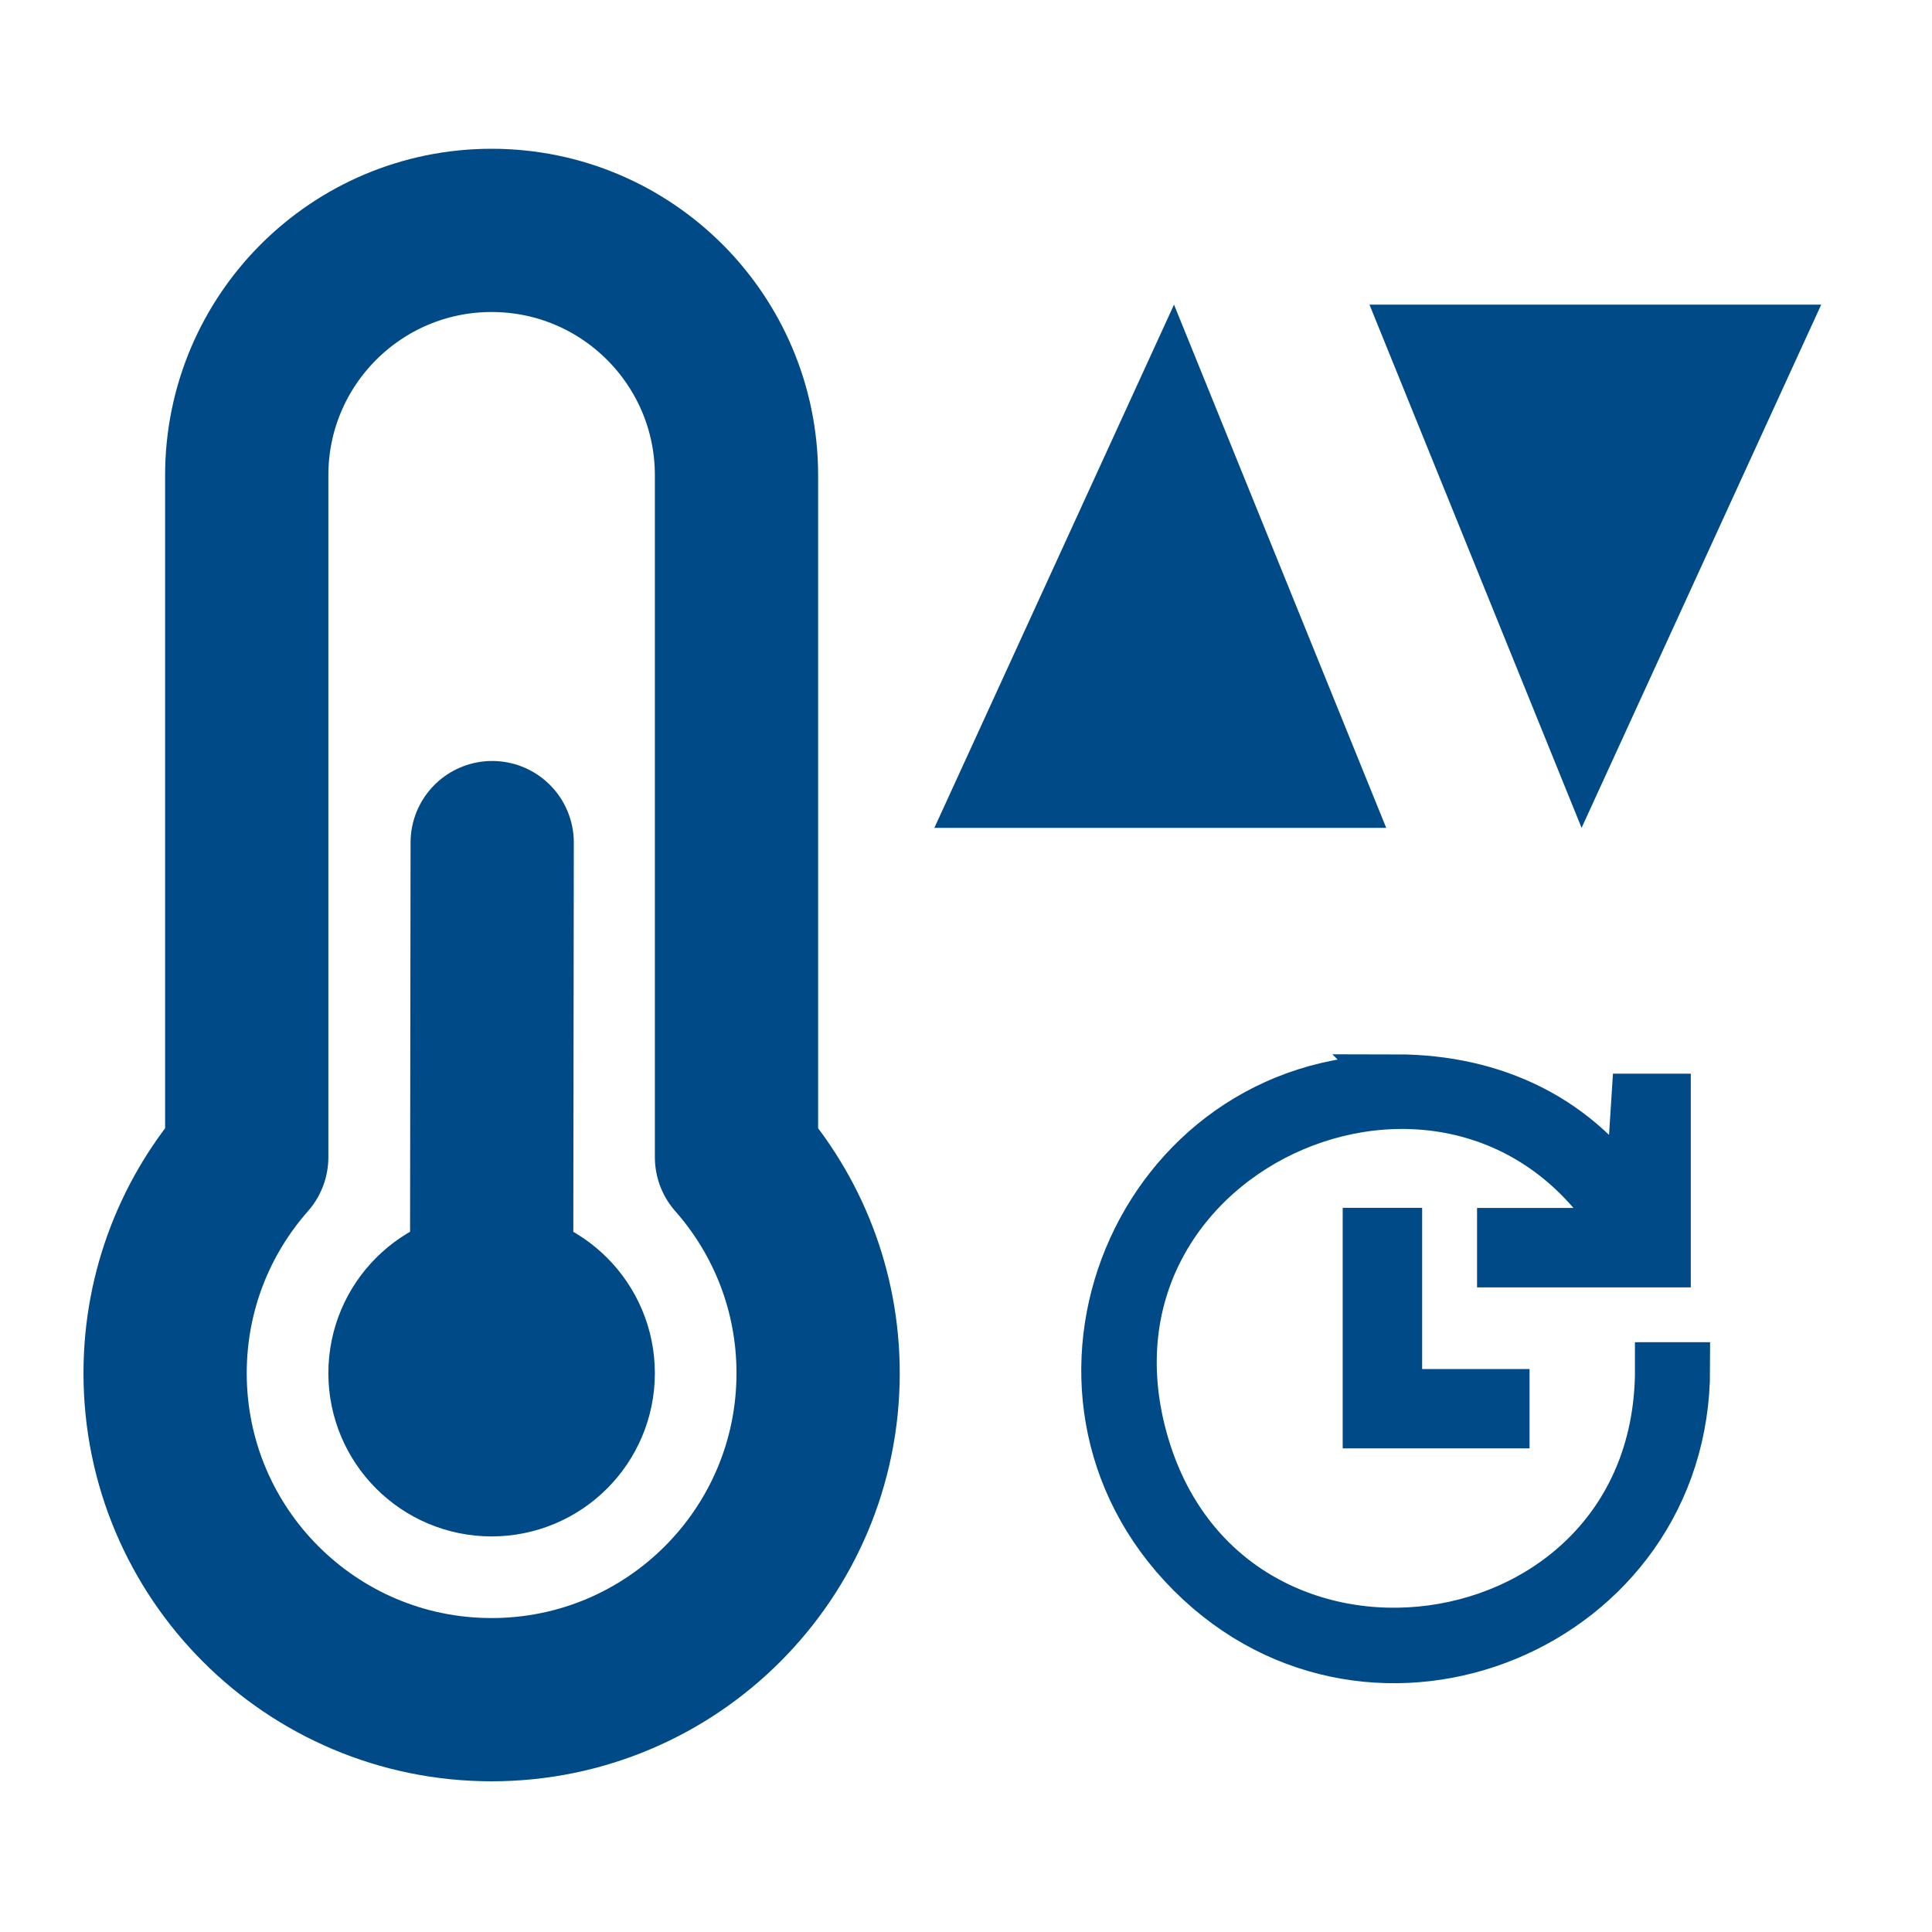
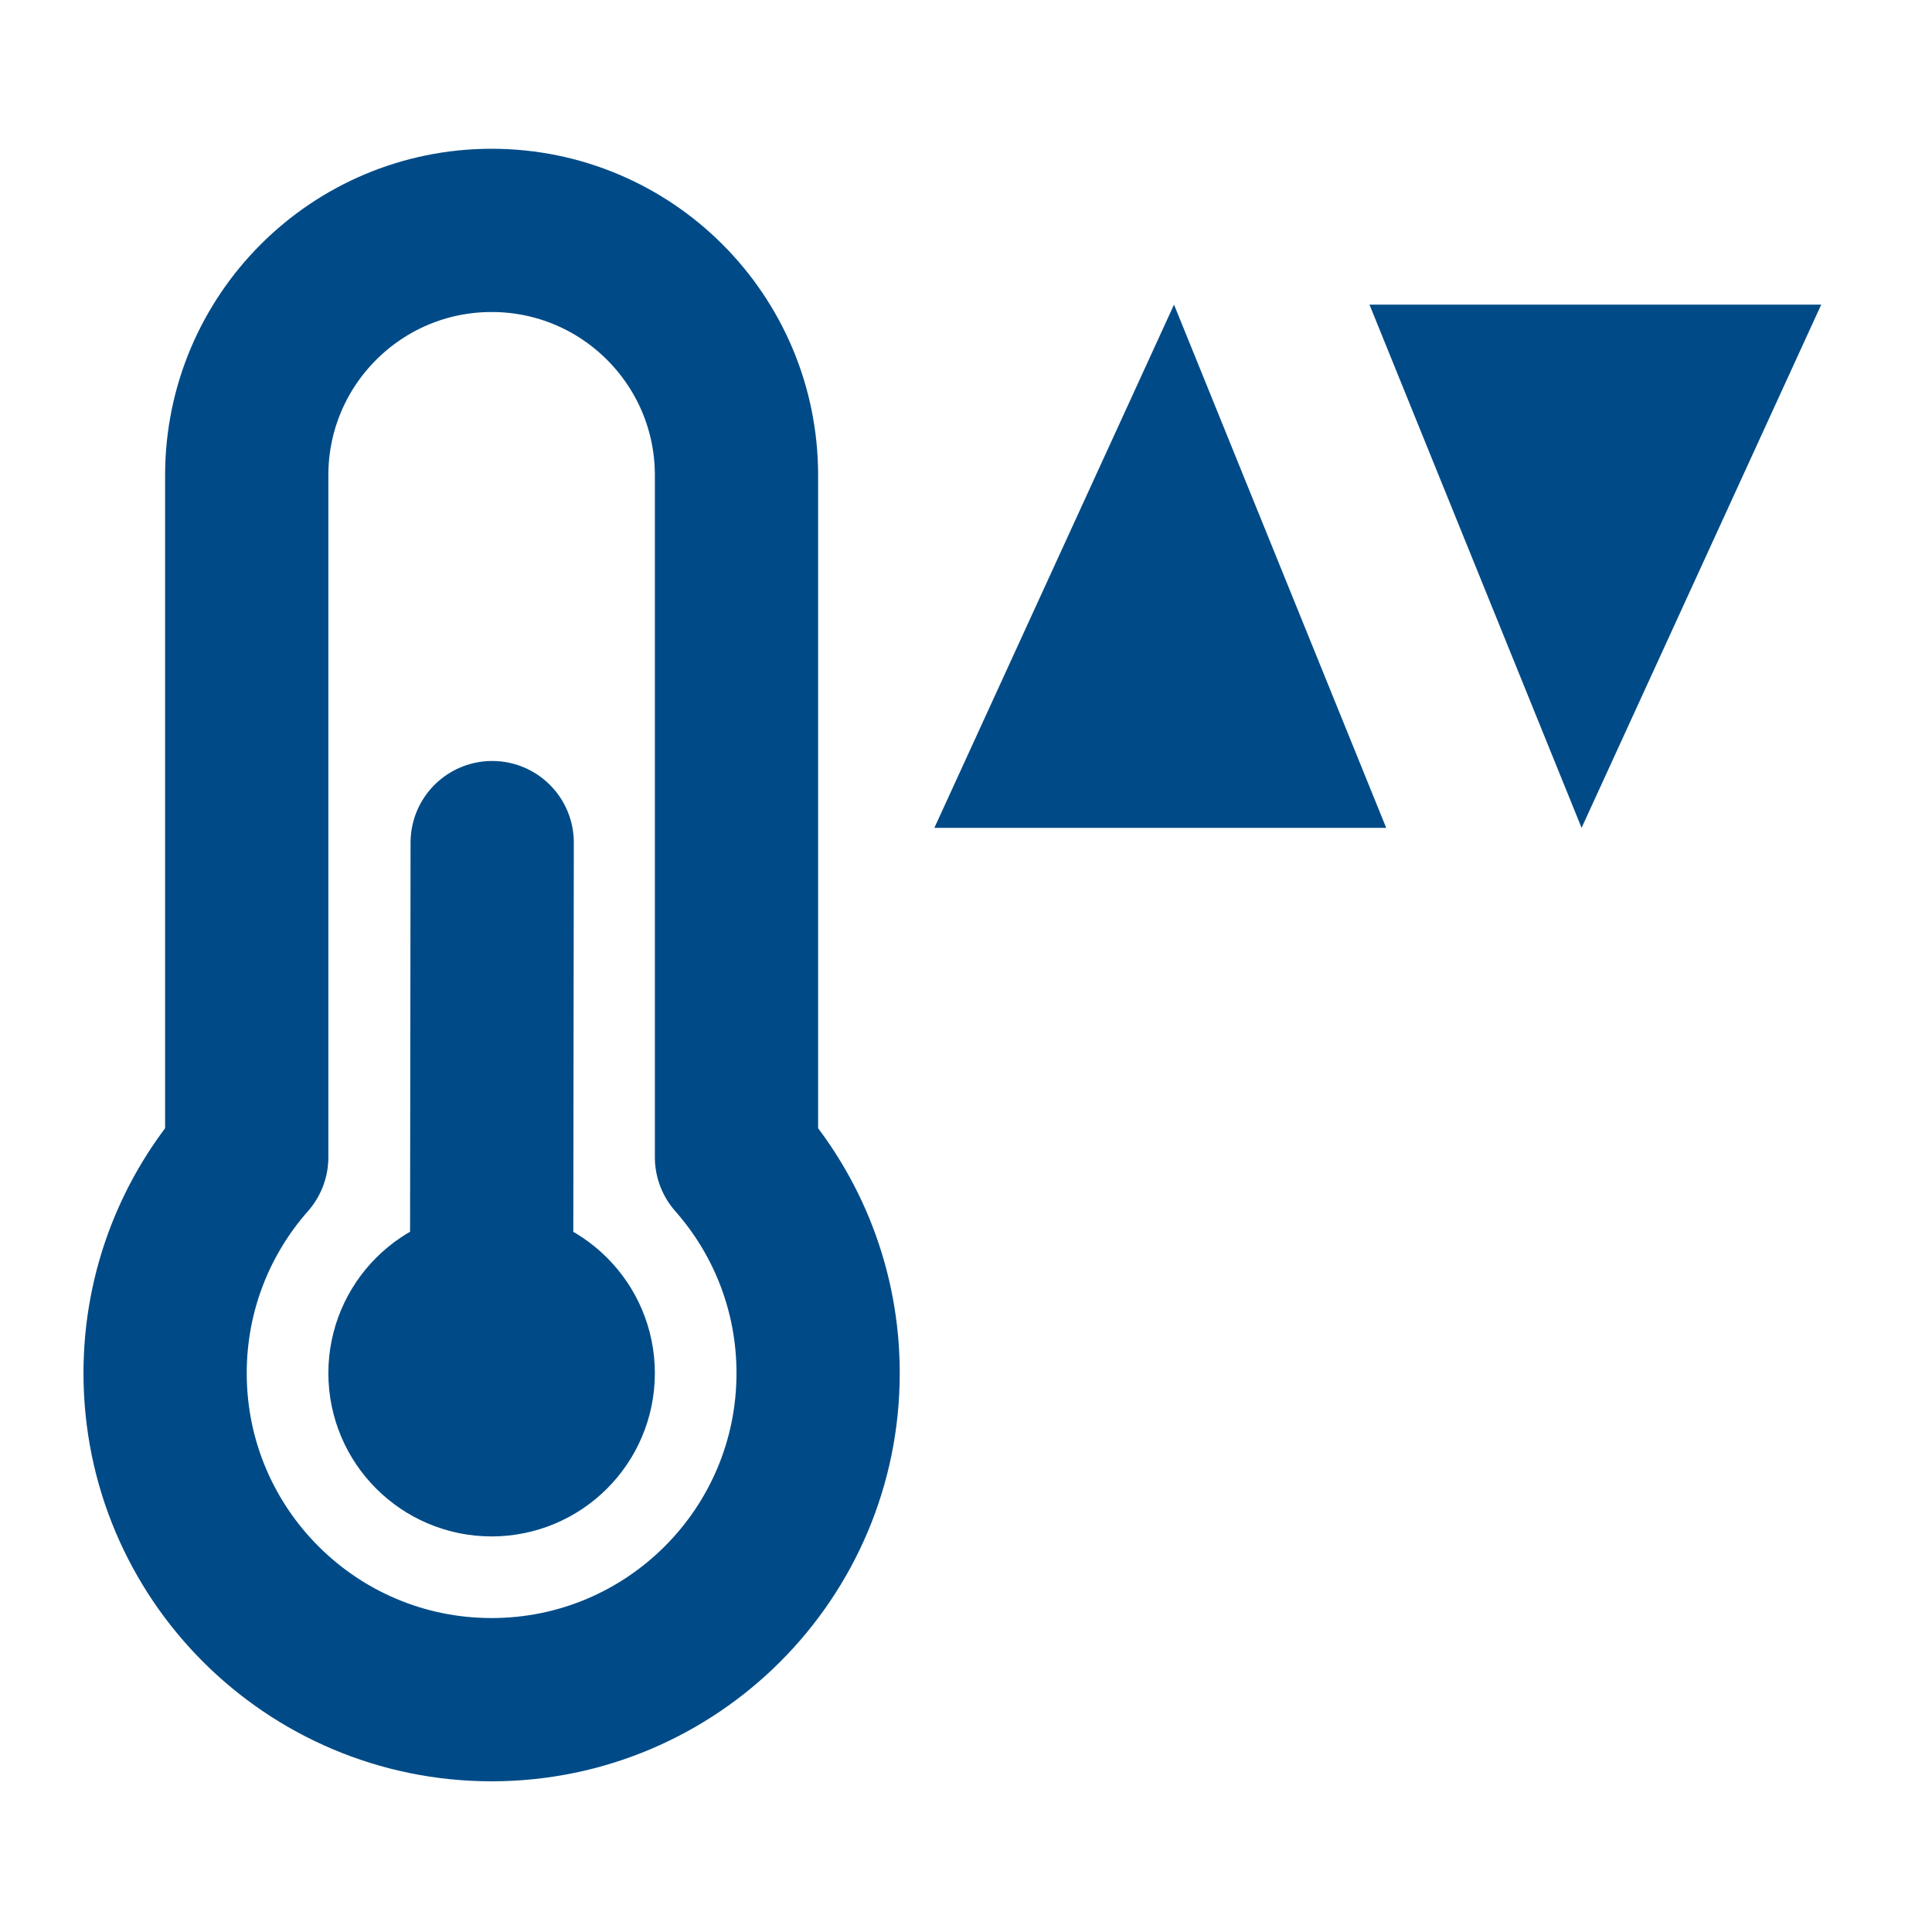
<svg xmlns="http://www.w3.org/2000/svg" xmlns:ns1="http://www.inkscape.org/namespaces/inkscape" xmlns:ns2="http://sodipodi.sourceforge.net/DTD/sodipodi-0.dtd" width="800px" height="800px" viewBox="0 0 24 24" version="1.1" id="svg2" xml:space="preserve" ns1:version="1.3.2 (091e20e, 2023-11-25, custom)">
  <defs id="defs2" />
  <ns2:namedview id="namedview2" pagecolor="#ffffff" bordercolor="#666666" borderopacity="1.0" ns1:showpageshadow="2" ns1:pageopacity="0.0" ns1:pagecheckerboard="0" ns1:deskcolor="#d1d1d1" ns1:zoom="0.5" ns1:cx="383" ns1:cy="203" ns1:window-width="1920" ns1:window-height="1009" ns1:window-x="-8" ns1:window-y="1137" ns1:window-maximized="1" ns1:current-layer="svg2" />
-   <path d="m 17.34,13.424 c 1.215,10e-4 2.264,0.497 2.921,1.518 l 0.082,-1.278 h 0.334 v 2.002 h -2.002 v -0.334 h 1.504 c -1.957,-3.309 -7.018,-1.151 -6.003,2.545 1.015,3.697 6.469,2.967 6.461,-0.877 h 0.28 c 2.98e-4,3.186 -3.851,4.781 -6.104,2.529 -2.253,-2.253 -0.658,-6.104 2.528,-6.104 z m 1.334,3.909 h -1.334 v -2.002 h -0.334 v 2.335 h 1.668 z" id="path1-2" style="fill:none;fill-opacity:1;stroke:#004b87;stroke-width:0.653;stroke-miterlimit:4;stroke-dasharray:none;stroke-opacity:1" ns2:nodetypes="ccccccccsccscccccccc" />
-   <path fill="none" d="M0 0h24v24H0z" id="path2" />
  <g style="fill:none;stroke:#004b87;stroke-opacity:1" id="g2" transform="matrix(1.014,0,0,1.014,-6.061,-0.18)">
    <path d="m 12,16 c -0.552,0 -1,0.448 -1,1 0,0.552 0.448,1 1,1 0.552,0 1,-0.448 1,-1 0,-0.552 -0.448,-1 -1,-1 z m 0,0 L 12.007,10.5 M 12,17 12.007,17.007 M 16,17 c 0,2.209 -1.791,4 -4,4 -2.209,0 -4,-1.791 -4,-4 0,-1.014 0.378,-1.941 1,-2.646 V 6 c 0,-1.657 1.343,-3 3,-3 1.657,0 3,1.343 3,3 v 8.354 c 0.622,0.705 1,1.631 1,2.646 z" stroke="#000000" stroke-width="2" stroke-linecap="round" stroke-linejoin="round" id="path1-6" style="stroke:#004b87;stroke-opacity:1" />
  </g>
  <path style="fill:#004b87;fill-opacity:1;stroke:none;stroke-width:0.072px;stroke-linecap:butt;stroke-linejoin:miter;stroke-opacity:1" d="m 14.584,3.784 -2.977,6.5 h 5.613 z" id="path4" ns2:nodetypes="cccc" />
  <path style="fill:#004b87;fill-opacity:1;stroke:none;stroke-width:0.072px;stroke-linecap:butt;stroke-linejoin:miter;stroke-opacity:1" d="M 19.647,10.284 22.624,3.784 H 17.012 Z" id="path4-7" ns2:nodetypes="cccc" />
</svg>